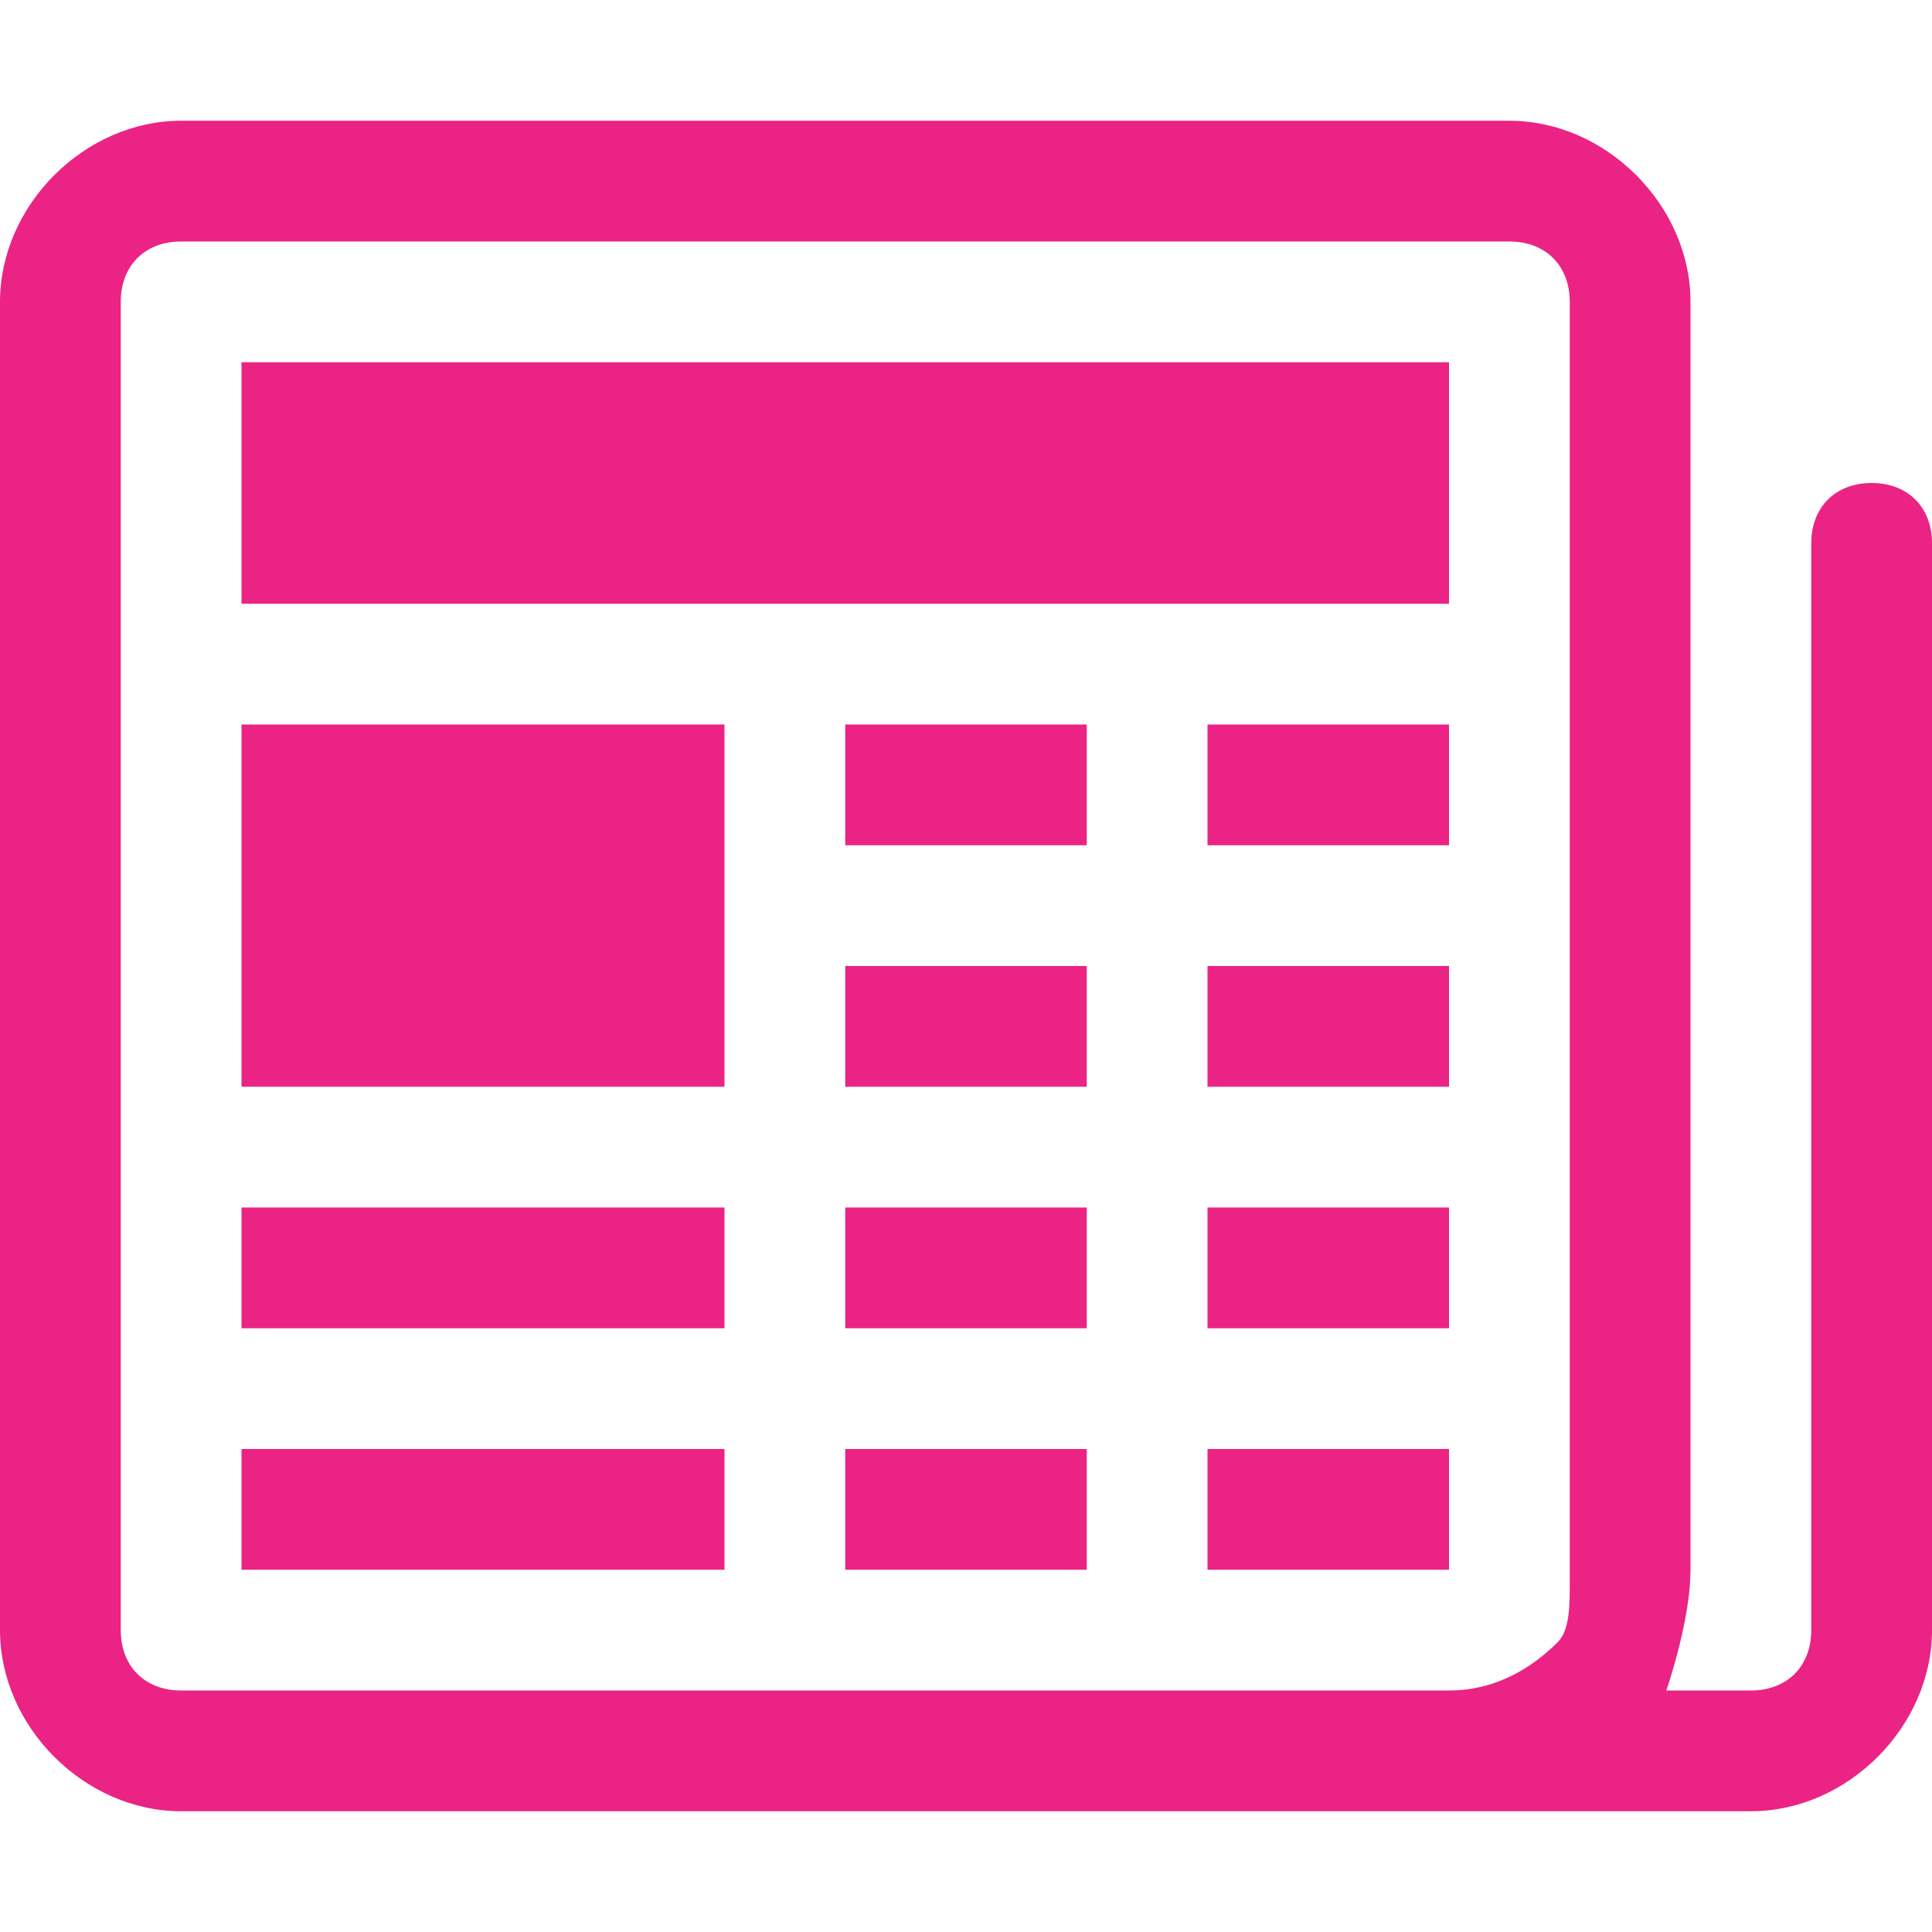
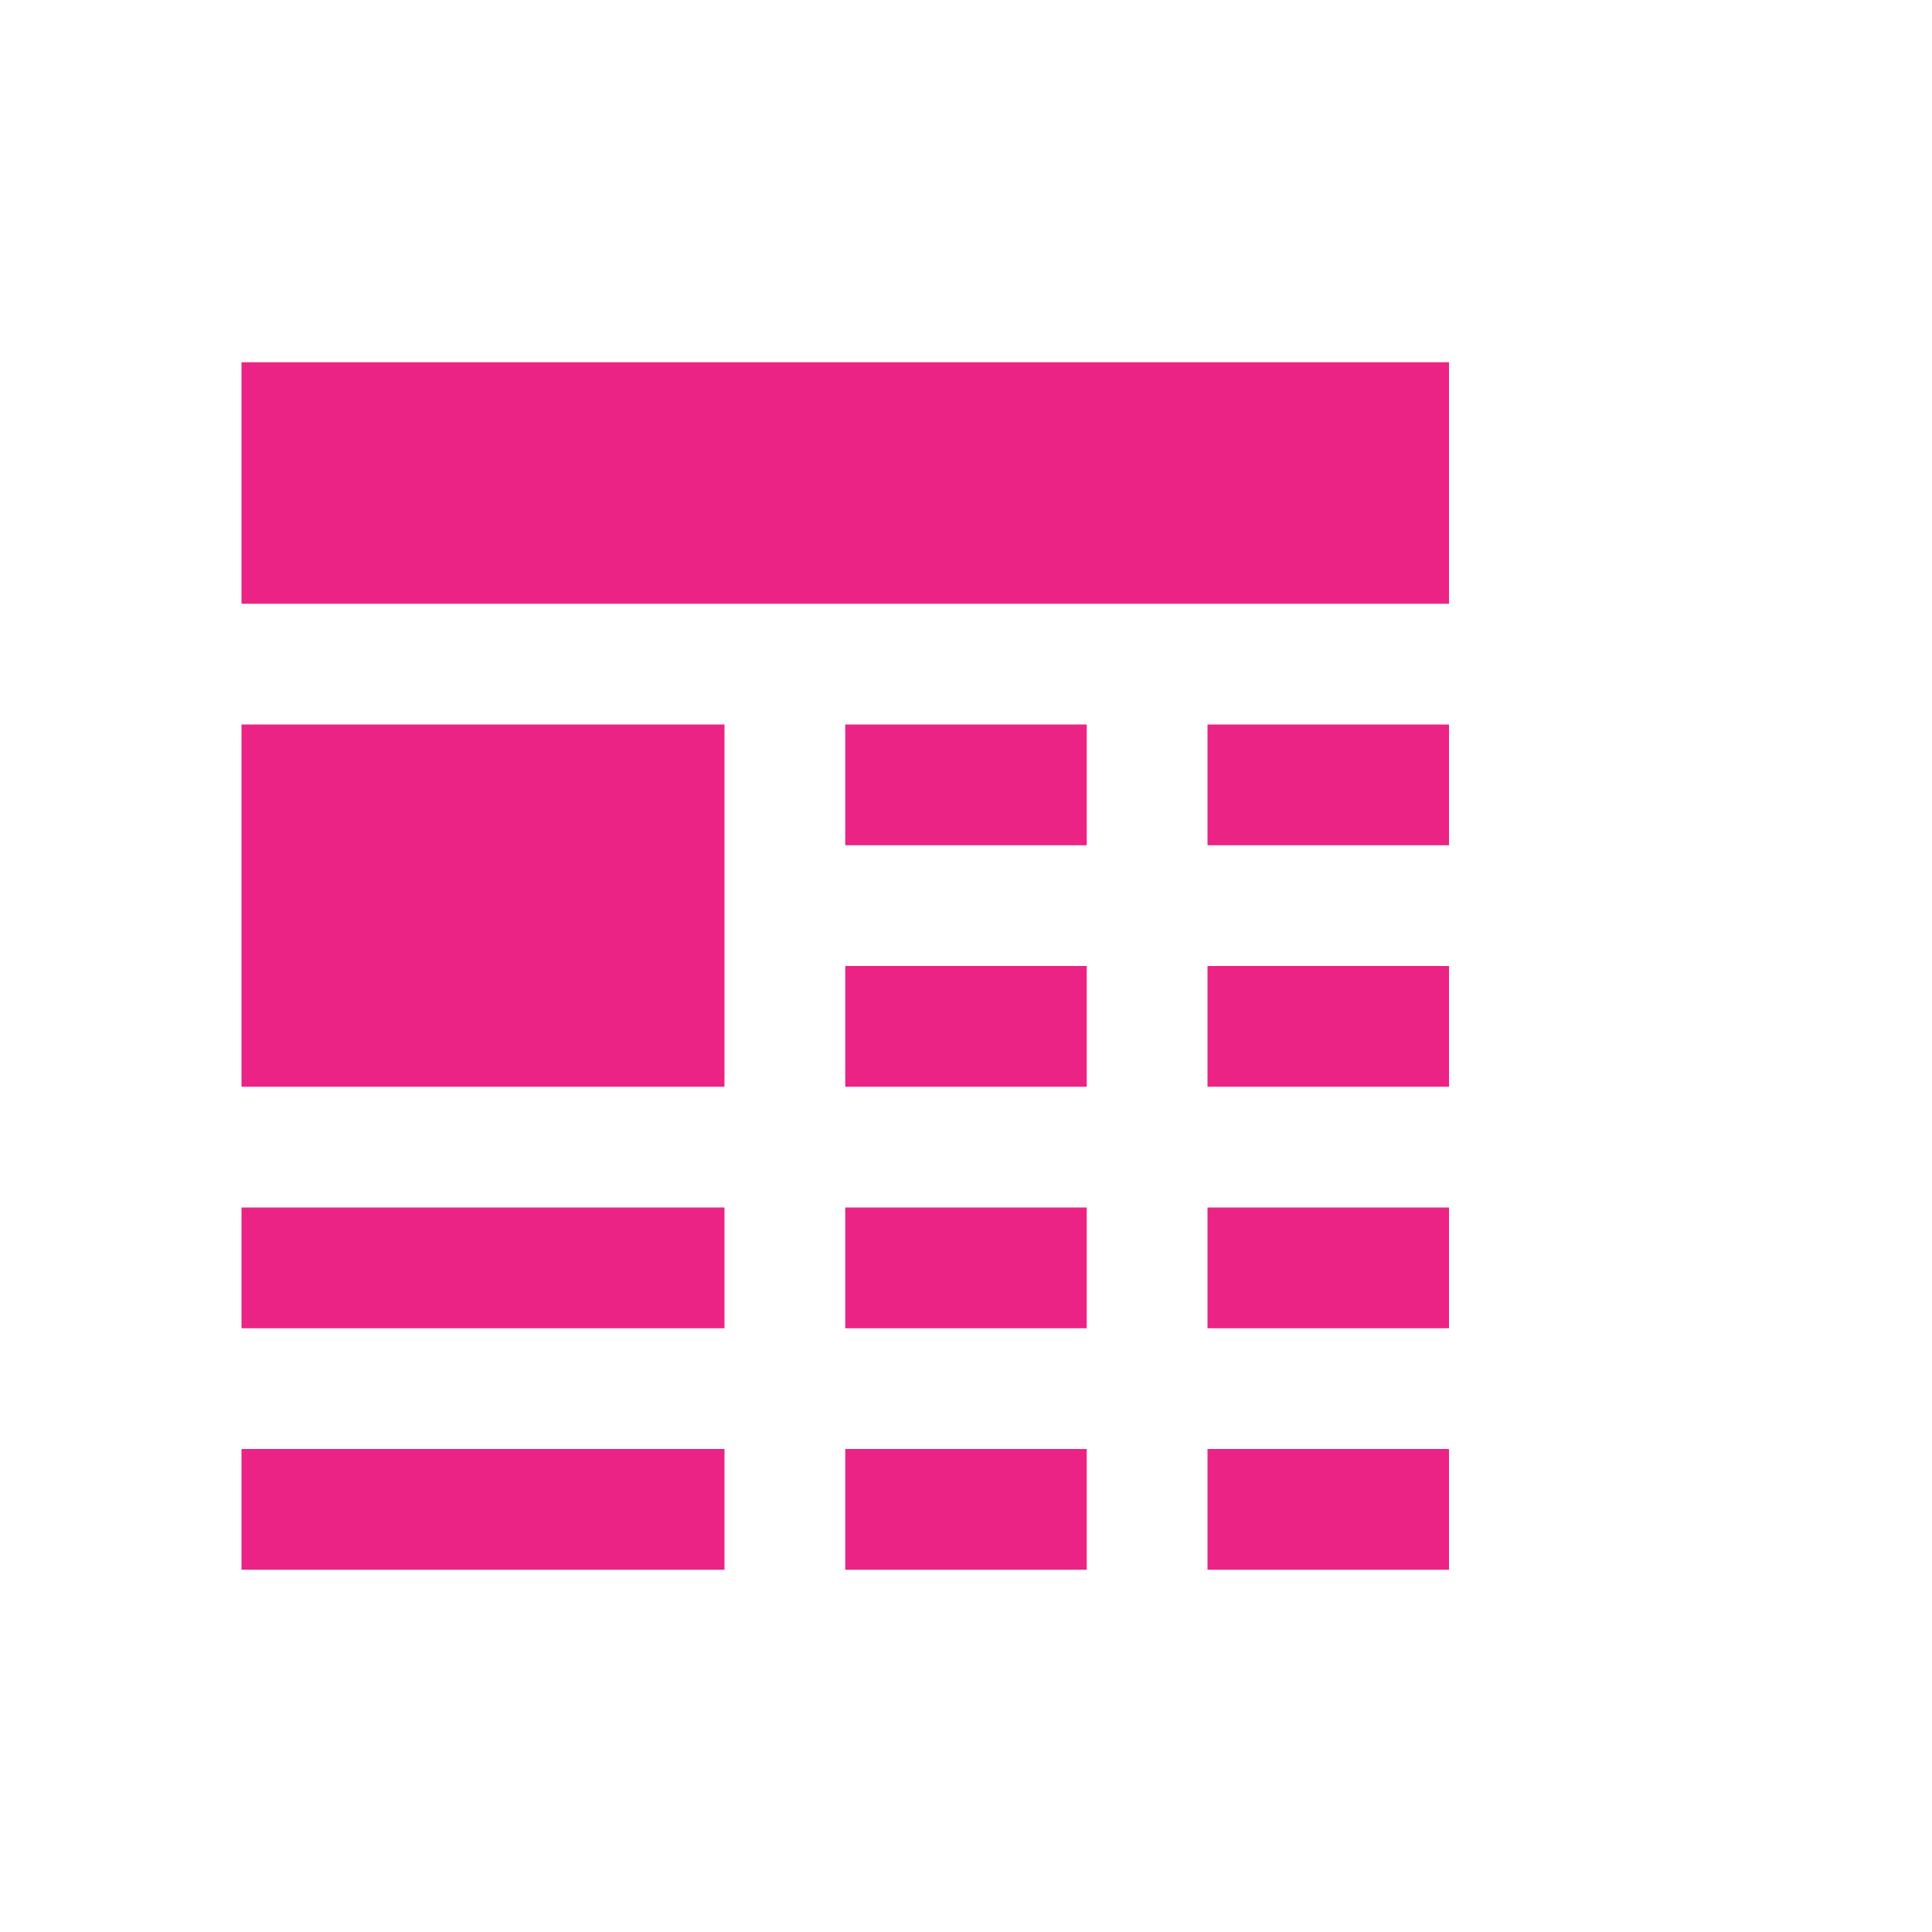
<svg xmlns="http://www.w3.org/2000/svg" version="1.1" id="Layer_1" x="0px" y="0px" viewBox="0 0 16 16" style="enable-background:new 0 0 16 16;" xml:space="preserve">
  <style type="text/css">
	.st0{fill:#EB2385;}
</style>
-   <path class="st0" d="M0,2.5C0,1.7,0.7,1,1.5,1h11C13.3,1,14,1.7,14,2.5V13c0,0.3-0.1,0.7-0.2,1h0.7c0.3,0,0.5-0.2,0.5-0.5v-9  C15,4.2,15.2,4,15.5,4S16,4.2,16,4.5v9c0,0.8-0.7,1.5-1.5,1.5h-13C0.7,15,0,14.3,0,13.5c0,0,0,0,0,0V2.5z M12,14  c0.4,0,0.7-0.2,0.9-0.4c0.1-0.1,0.1-0.3,0.1-0.5V2.5C13,2.2,12.8,2,12.5,2h-11C1.2,2,1,2.2,1,2.5v11C1,13.8,1.2,14,1.5,14H12z" />
  <path class="st0" d="M2,3h10v2H2V3z M2,6h4v3H2V6z M2,10h4v1H2V10z M2,12h4v1H2V12z M7,6h2v1H7V6z M10,6h2v1h-2V6z M7,8h2v1H7V8z   M10,8h2v1h-2V8z M7,10h2v1H7V10z M10,10h2v1h-2V10z M7,12h2v1H7V12z M10,12h2v1h-2V12z" />
</svg>